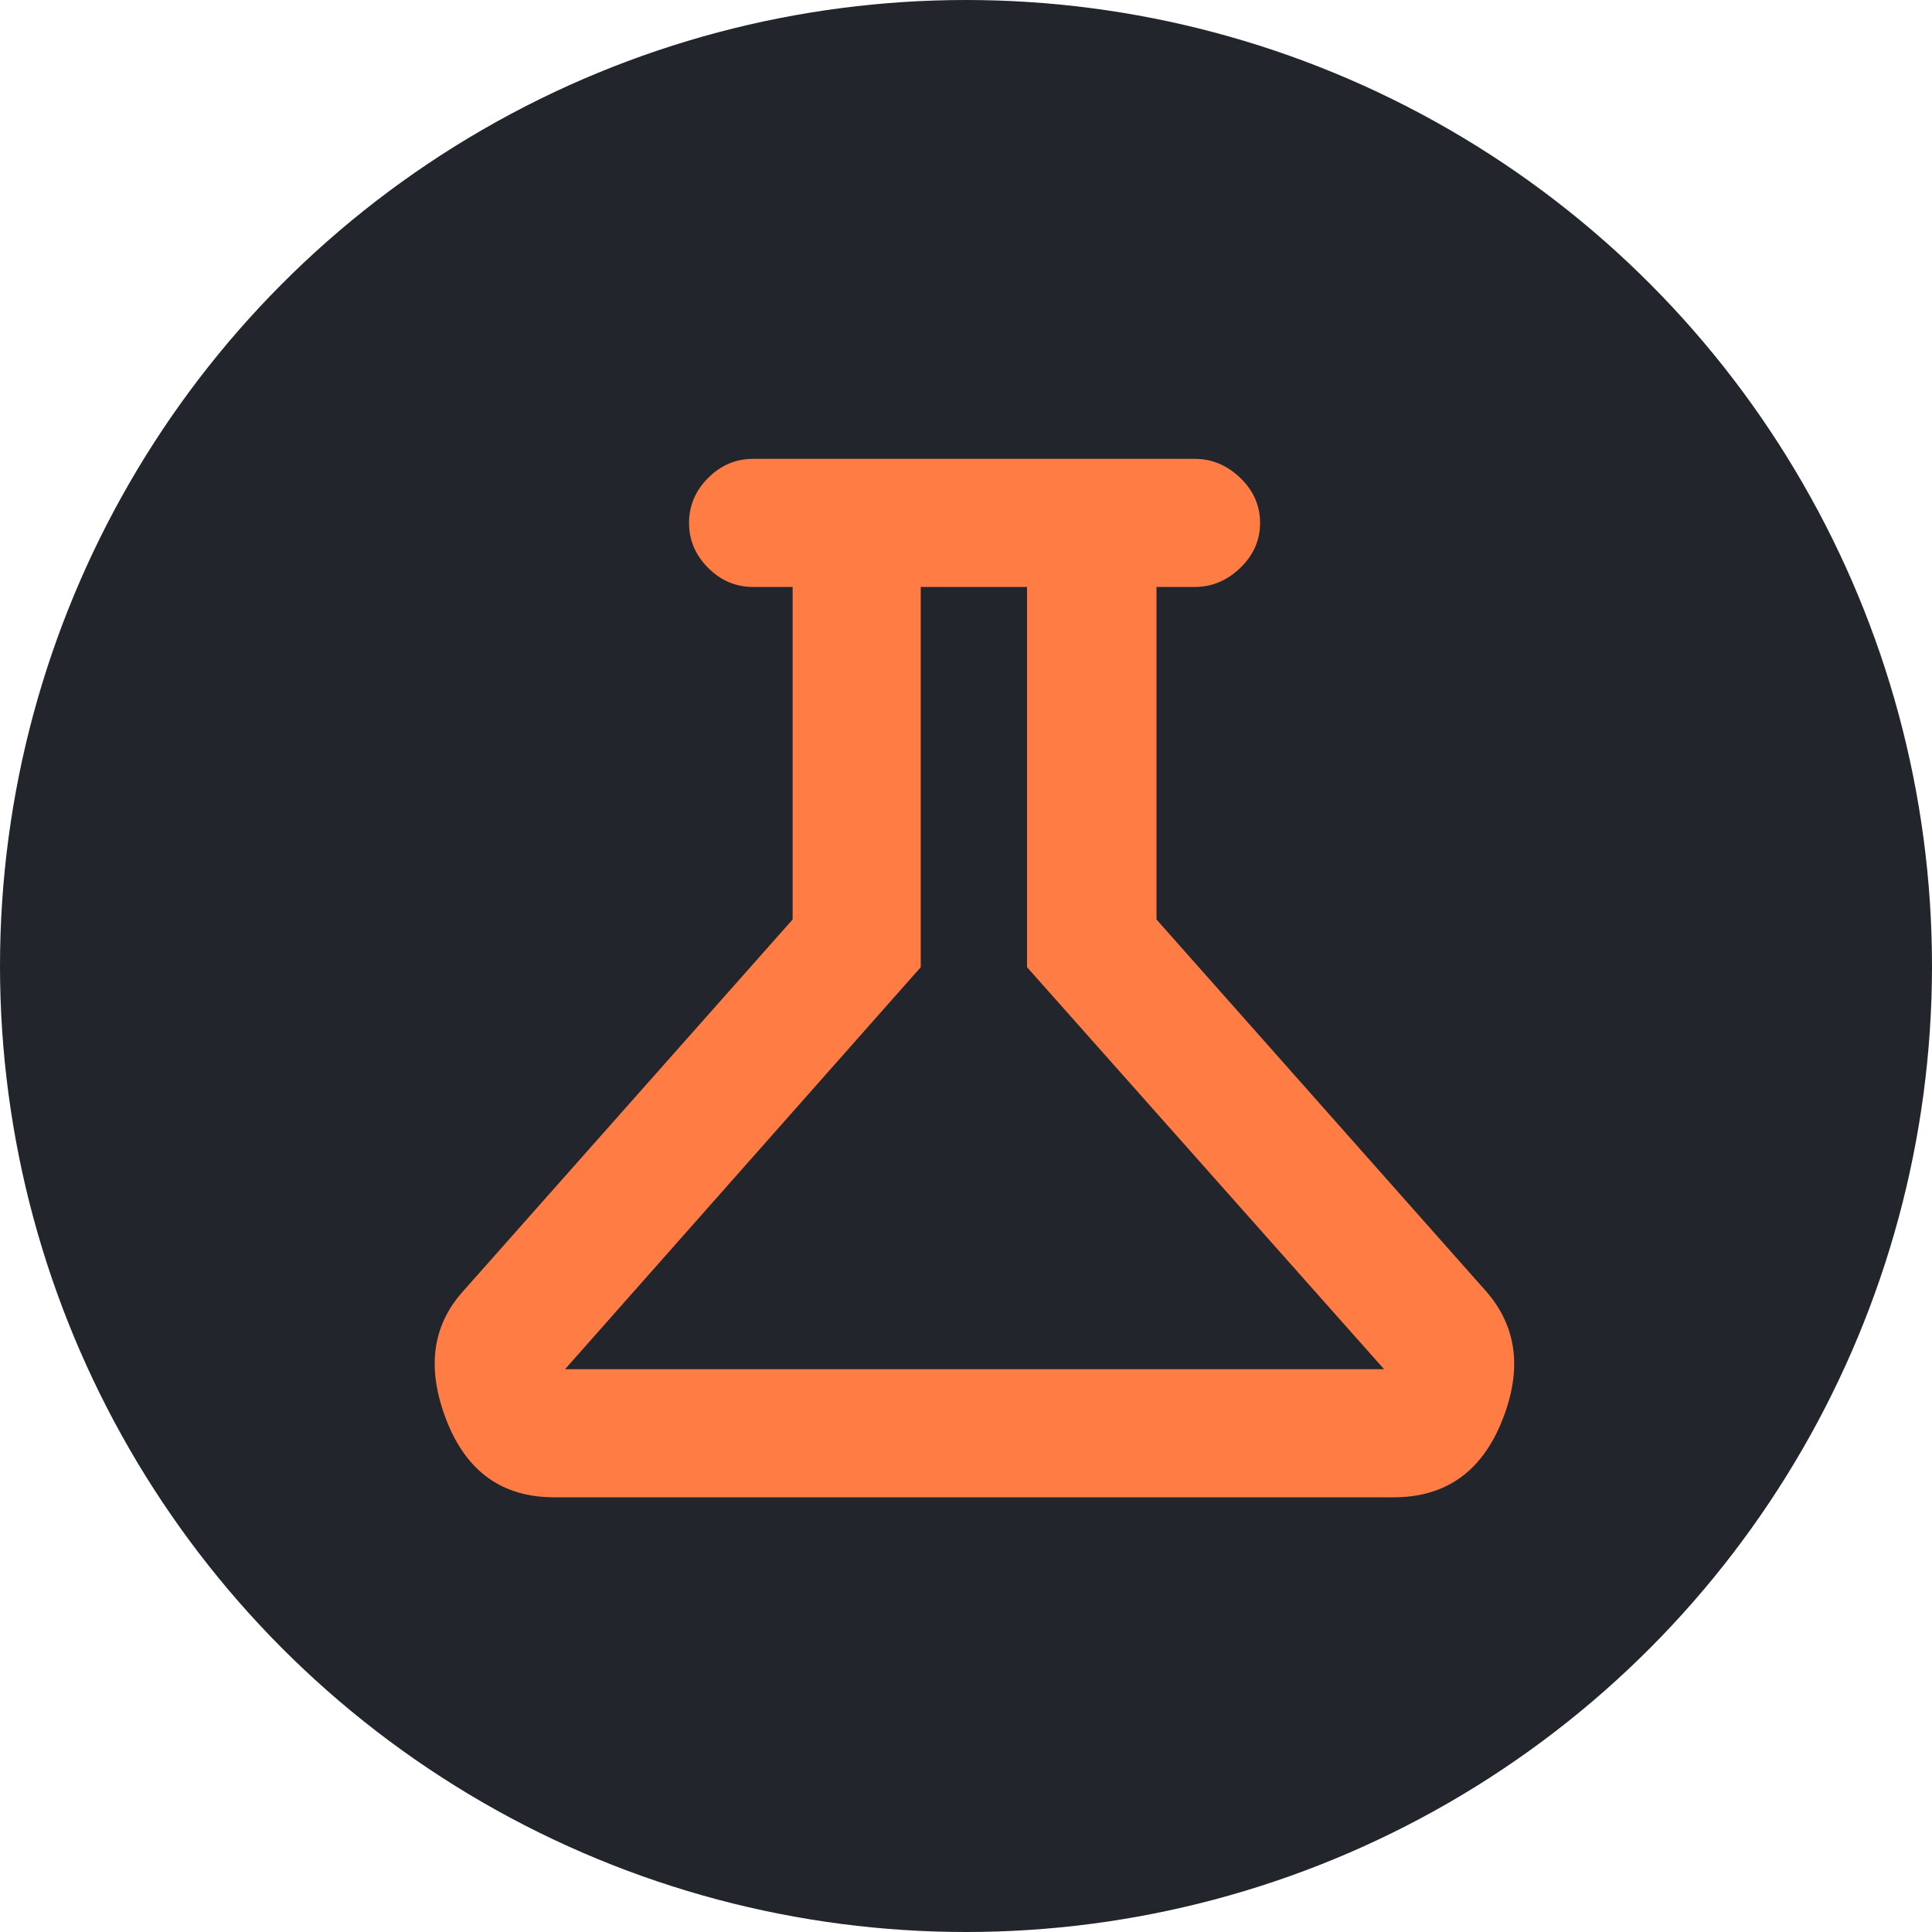
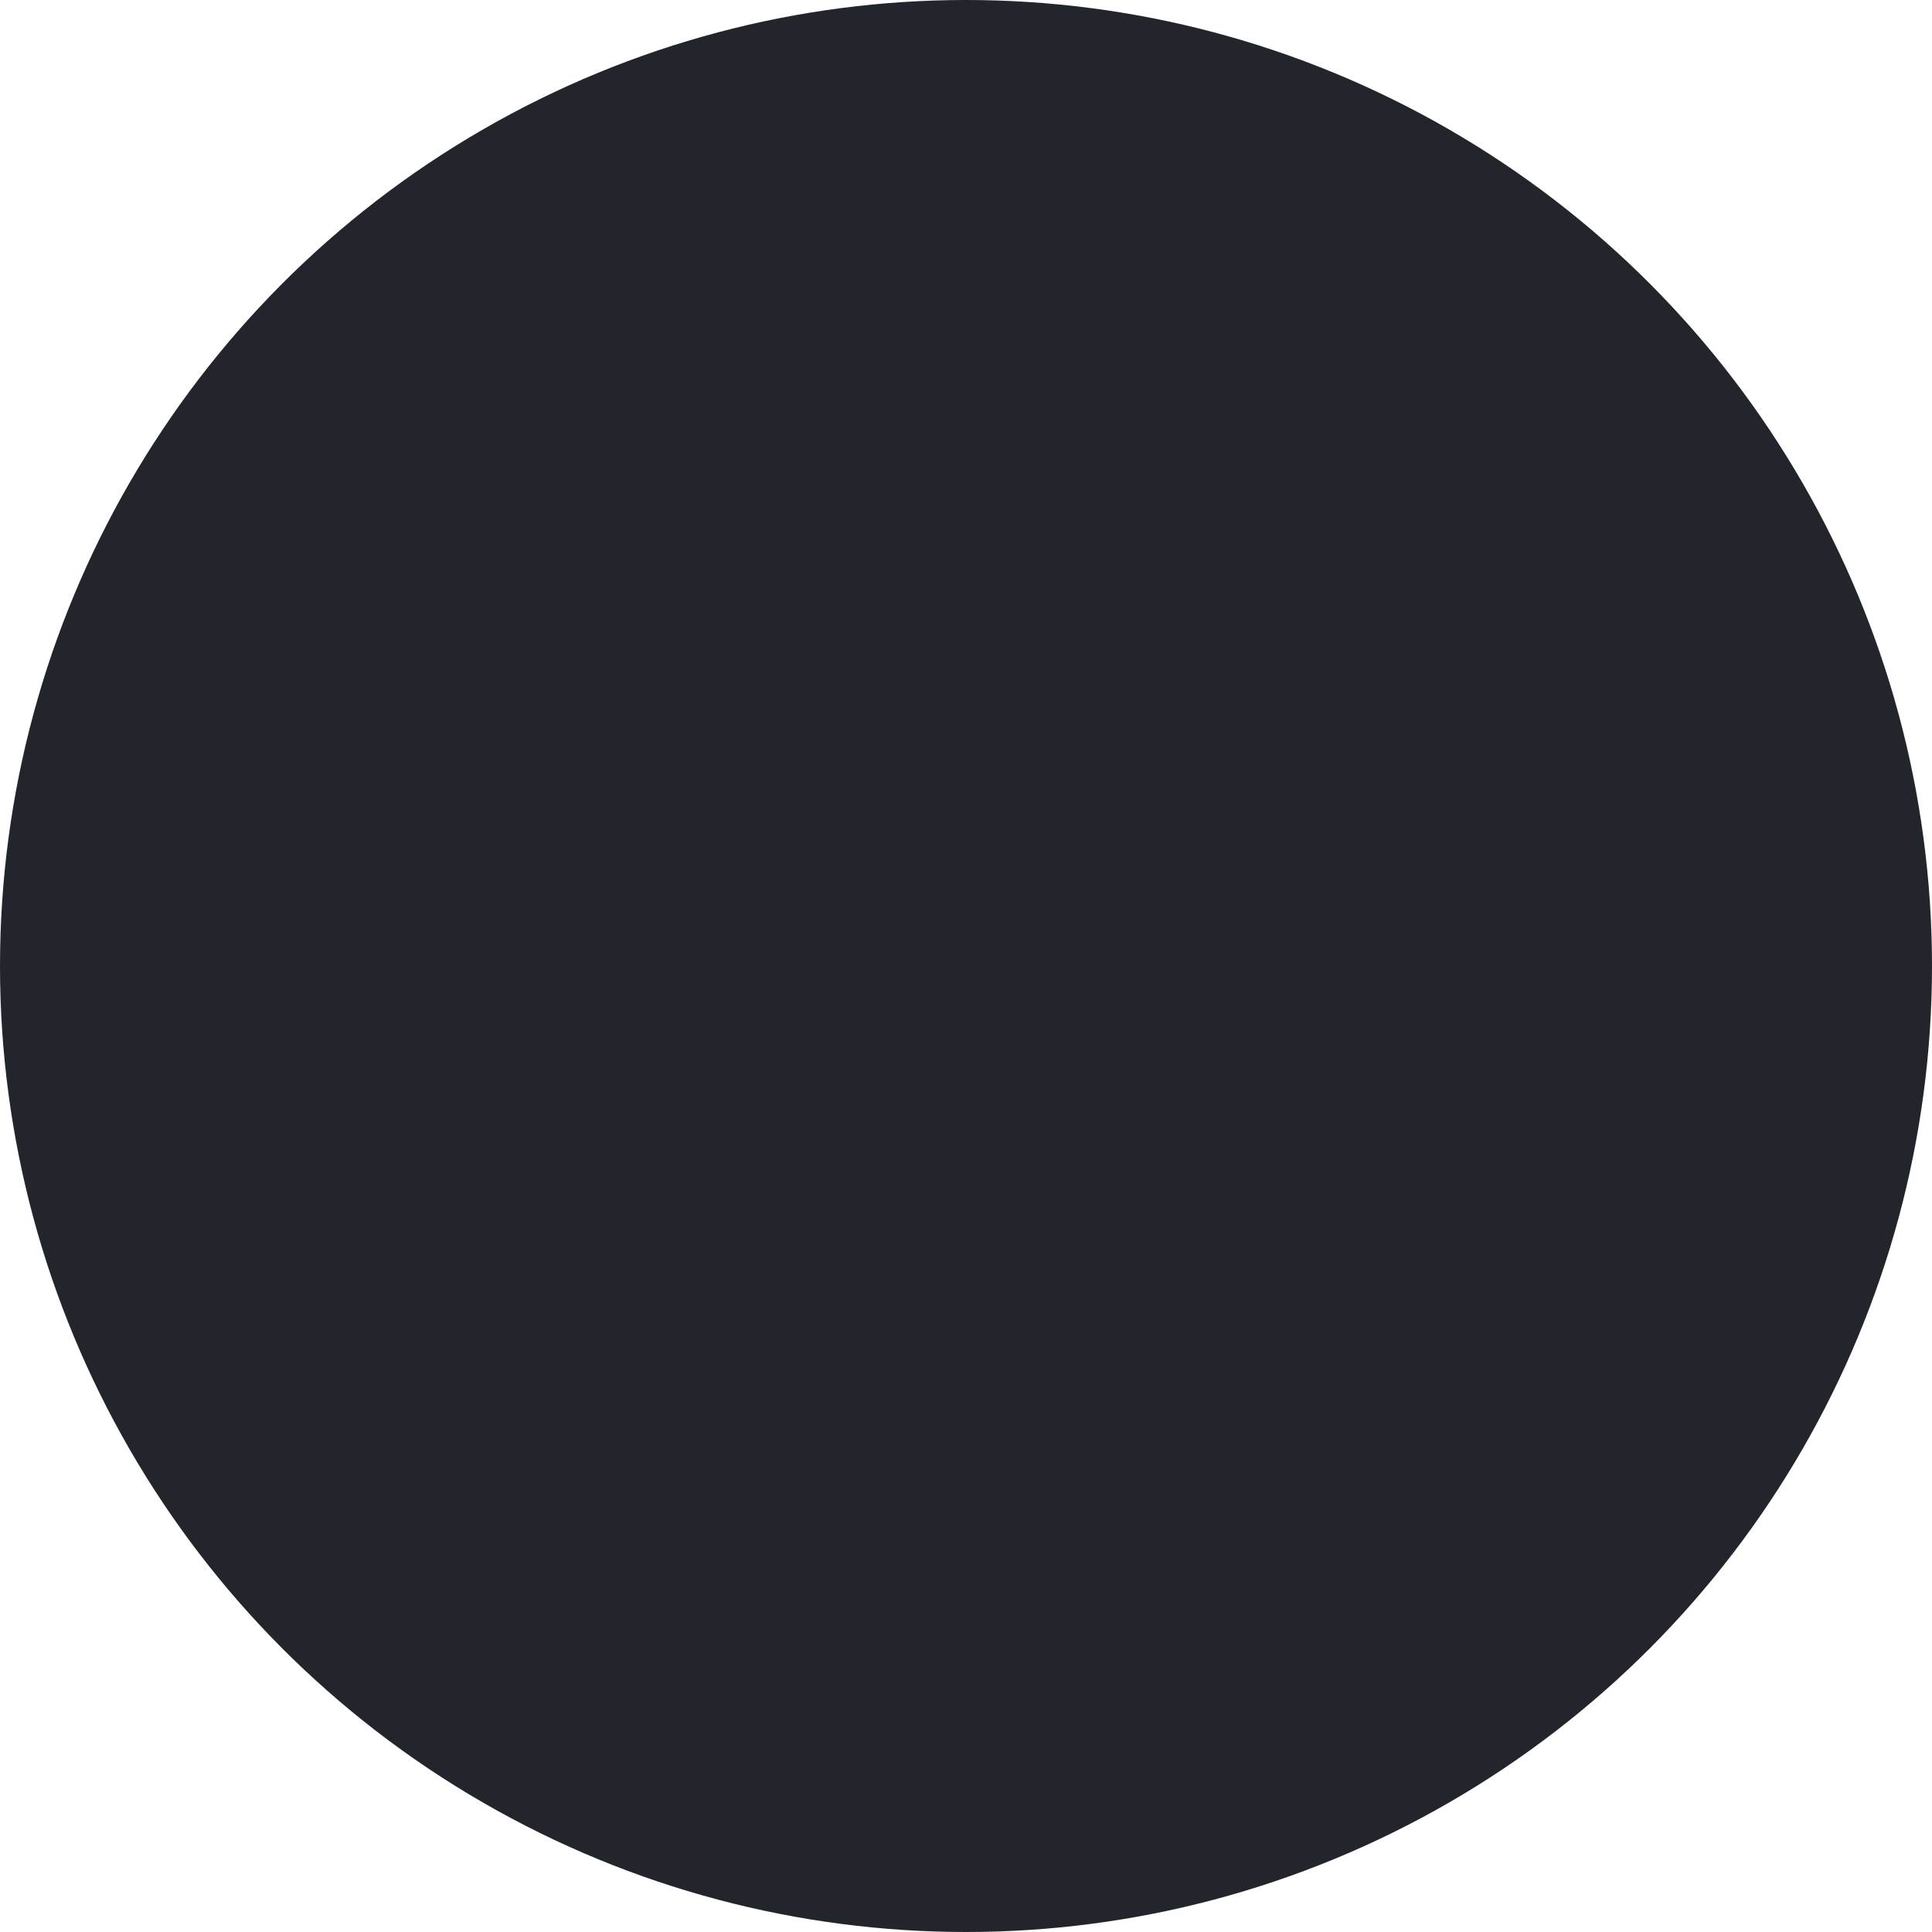
<svg xmlns="http://www.w3.org/2000/svg" width="80" height="80" viewBox="0 0 80 80" fill="none">
  <circle cx="40" cy="40" r="40" fill="#22252C" />
-   <path d="M22.946 62C20.801 62 19.315 60.937 18.488 58.812C17.66 56.686 17.886 54.909 19.165 53.479L32.821 38.074V24.305H31.185C30.47 24.305 29.849 24.041 29.322 23.514C28.796 22.988 28.532 22.367 28.532 21.652C28.532 20.937 28.796 20.317 29.322 19.79C29.849 19.263 30.47 19 31.185 19H49.468C50.183 19 50.813 19.263 51.358 19.79C51.904 20.317 52.177 20.937 52.177 21.652C52.177 22.367 51.904 22.988 51.358 23.514C50.813 24.041 50.183 24.305 49.468 24.305H47.888V38.074L61.544 53.479C62.823 54.946 63.04 56.733 62.193 58.84C61.347 60.947 59.851 62 57.707 62H22.946ZM23.397 56.696H57.312L42.527 40.049V24.305H38.126V40.049L23.397 56.696Z" fill="#FF7D45" />
</svg>